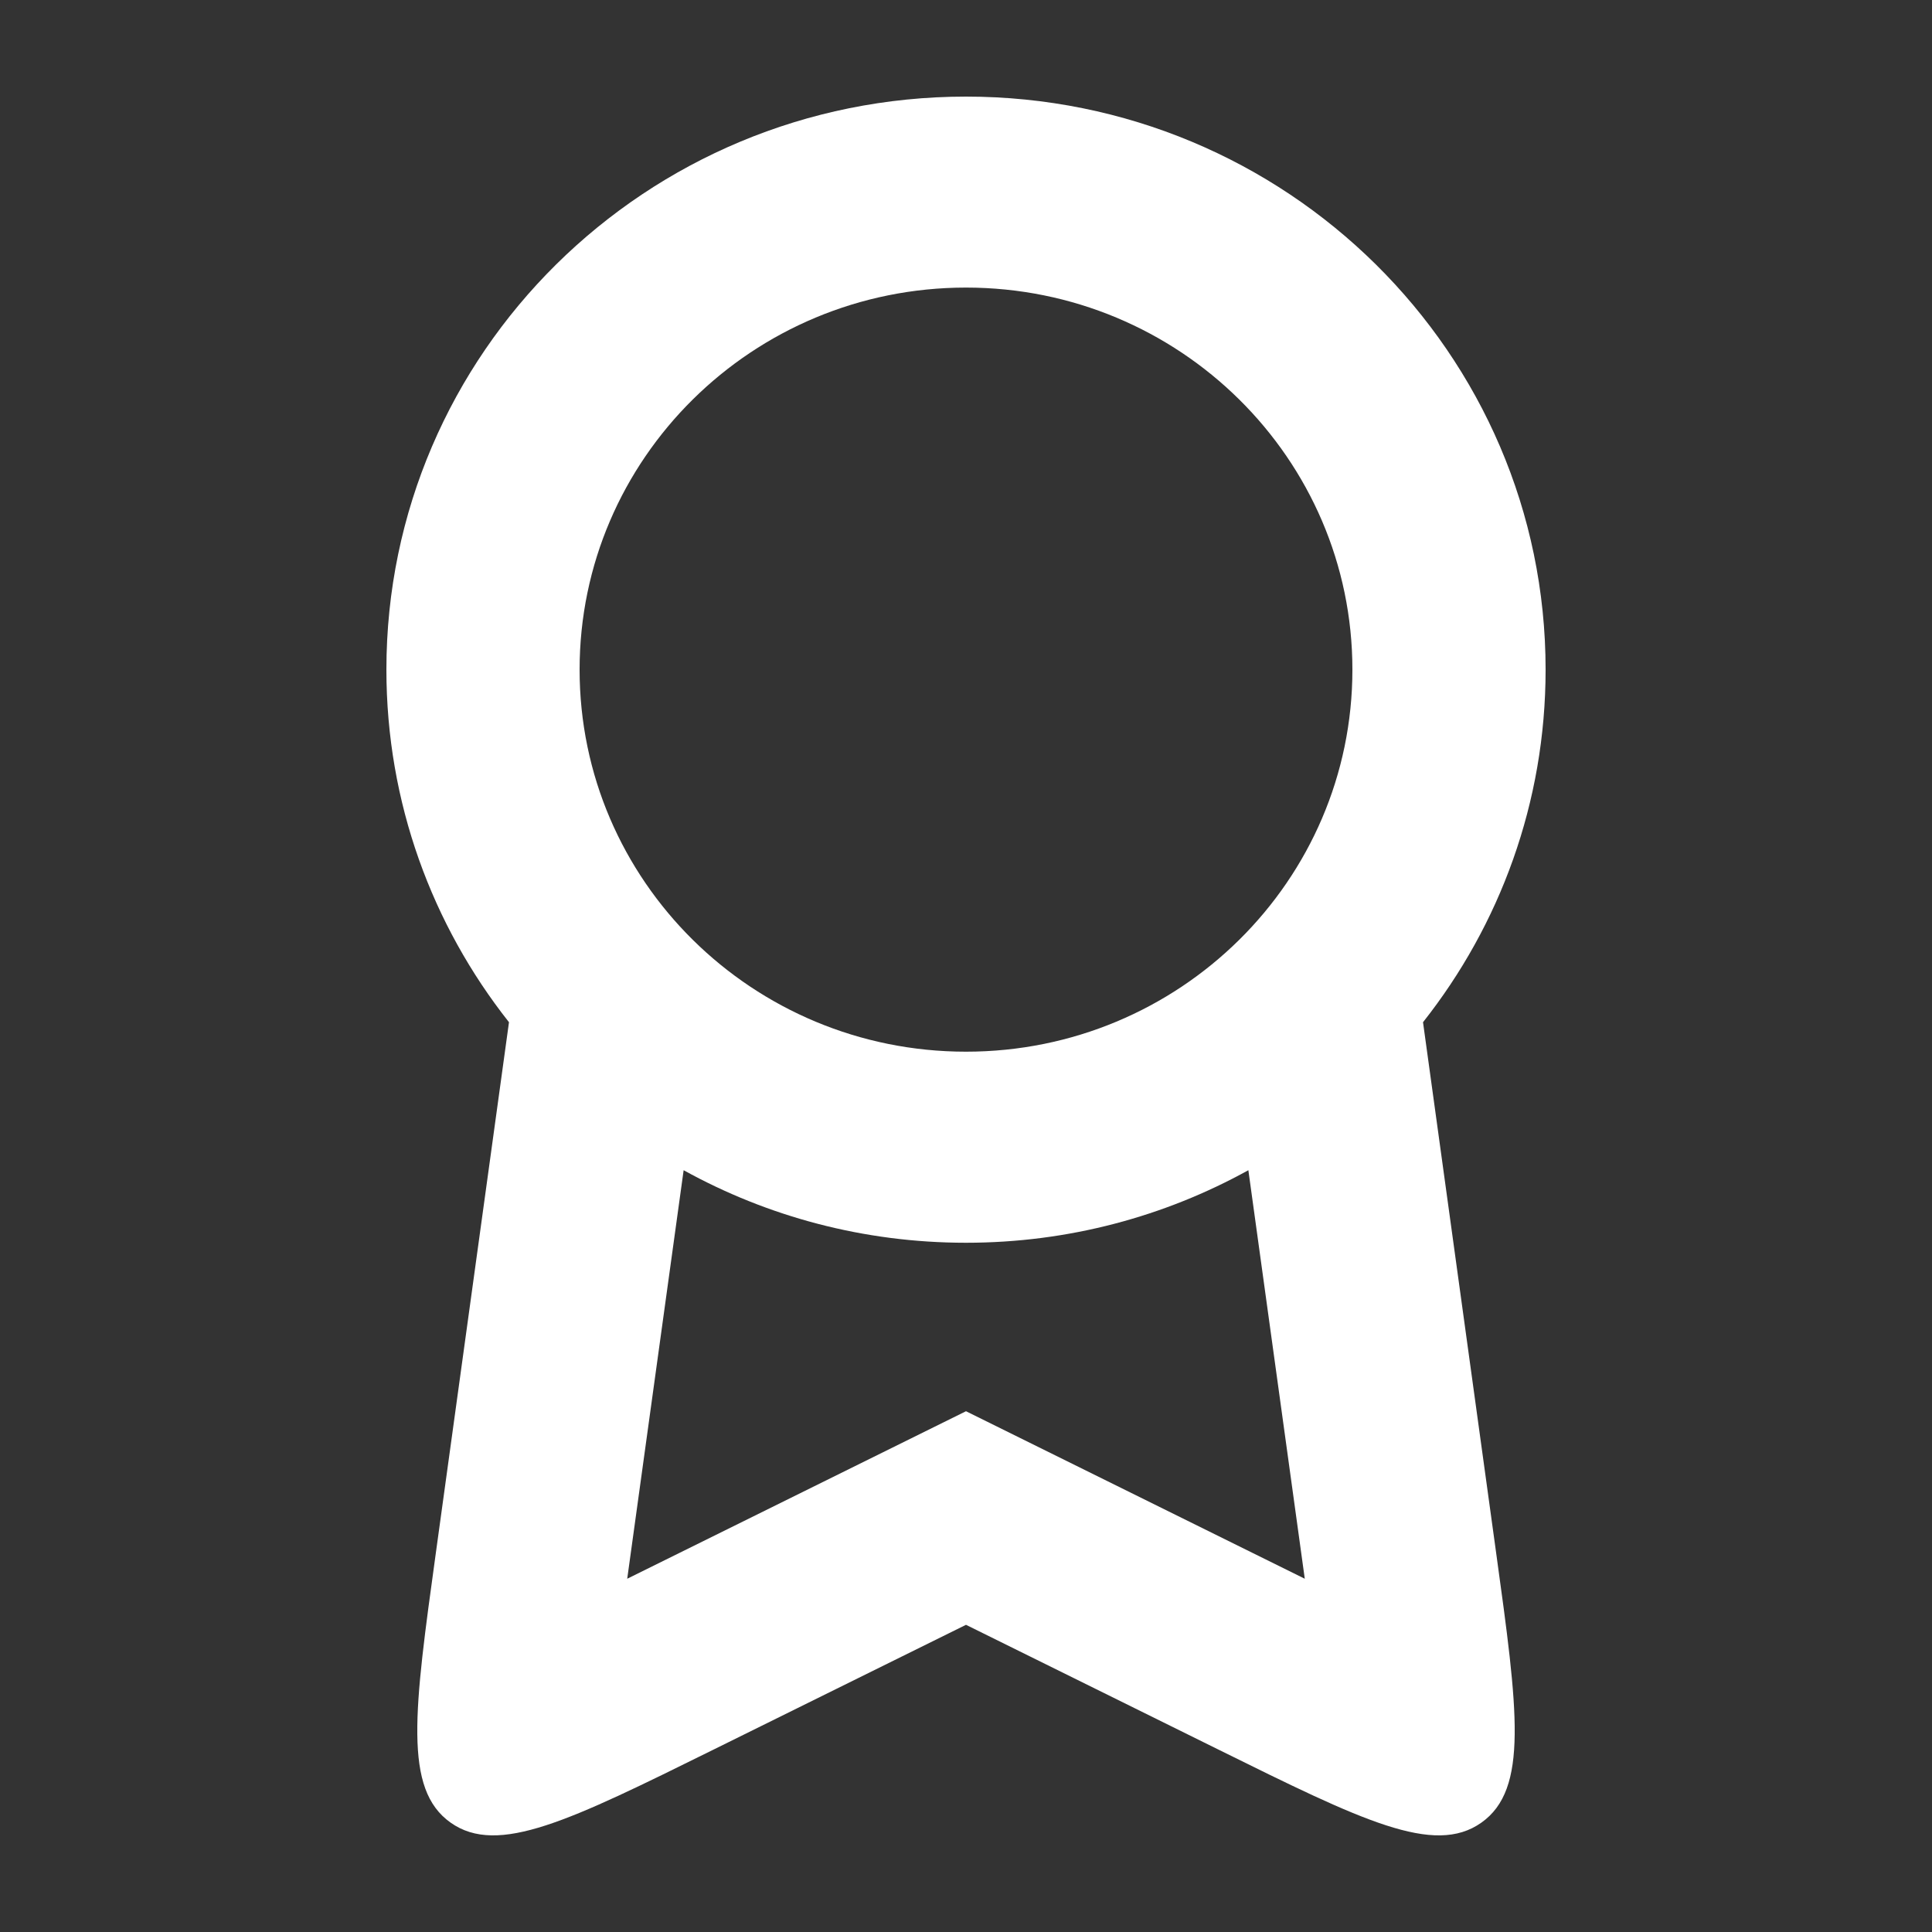
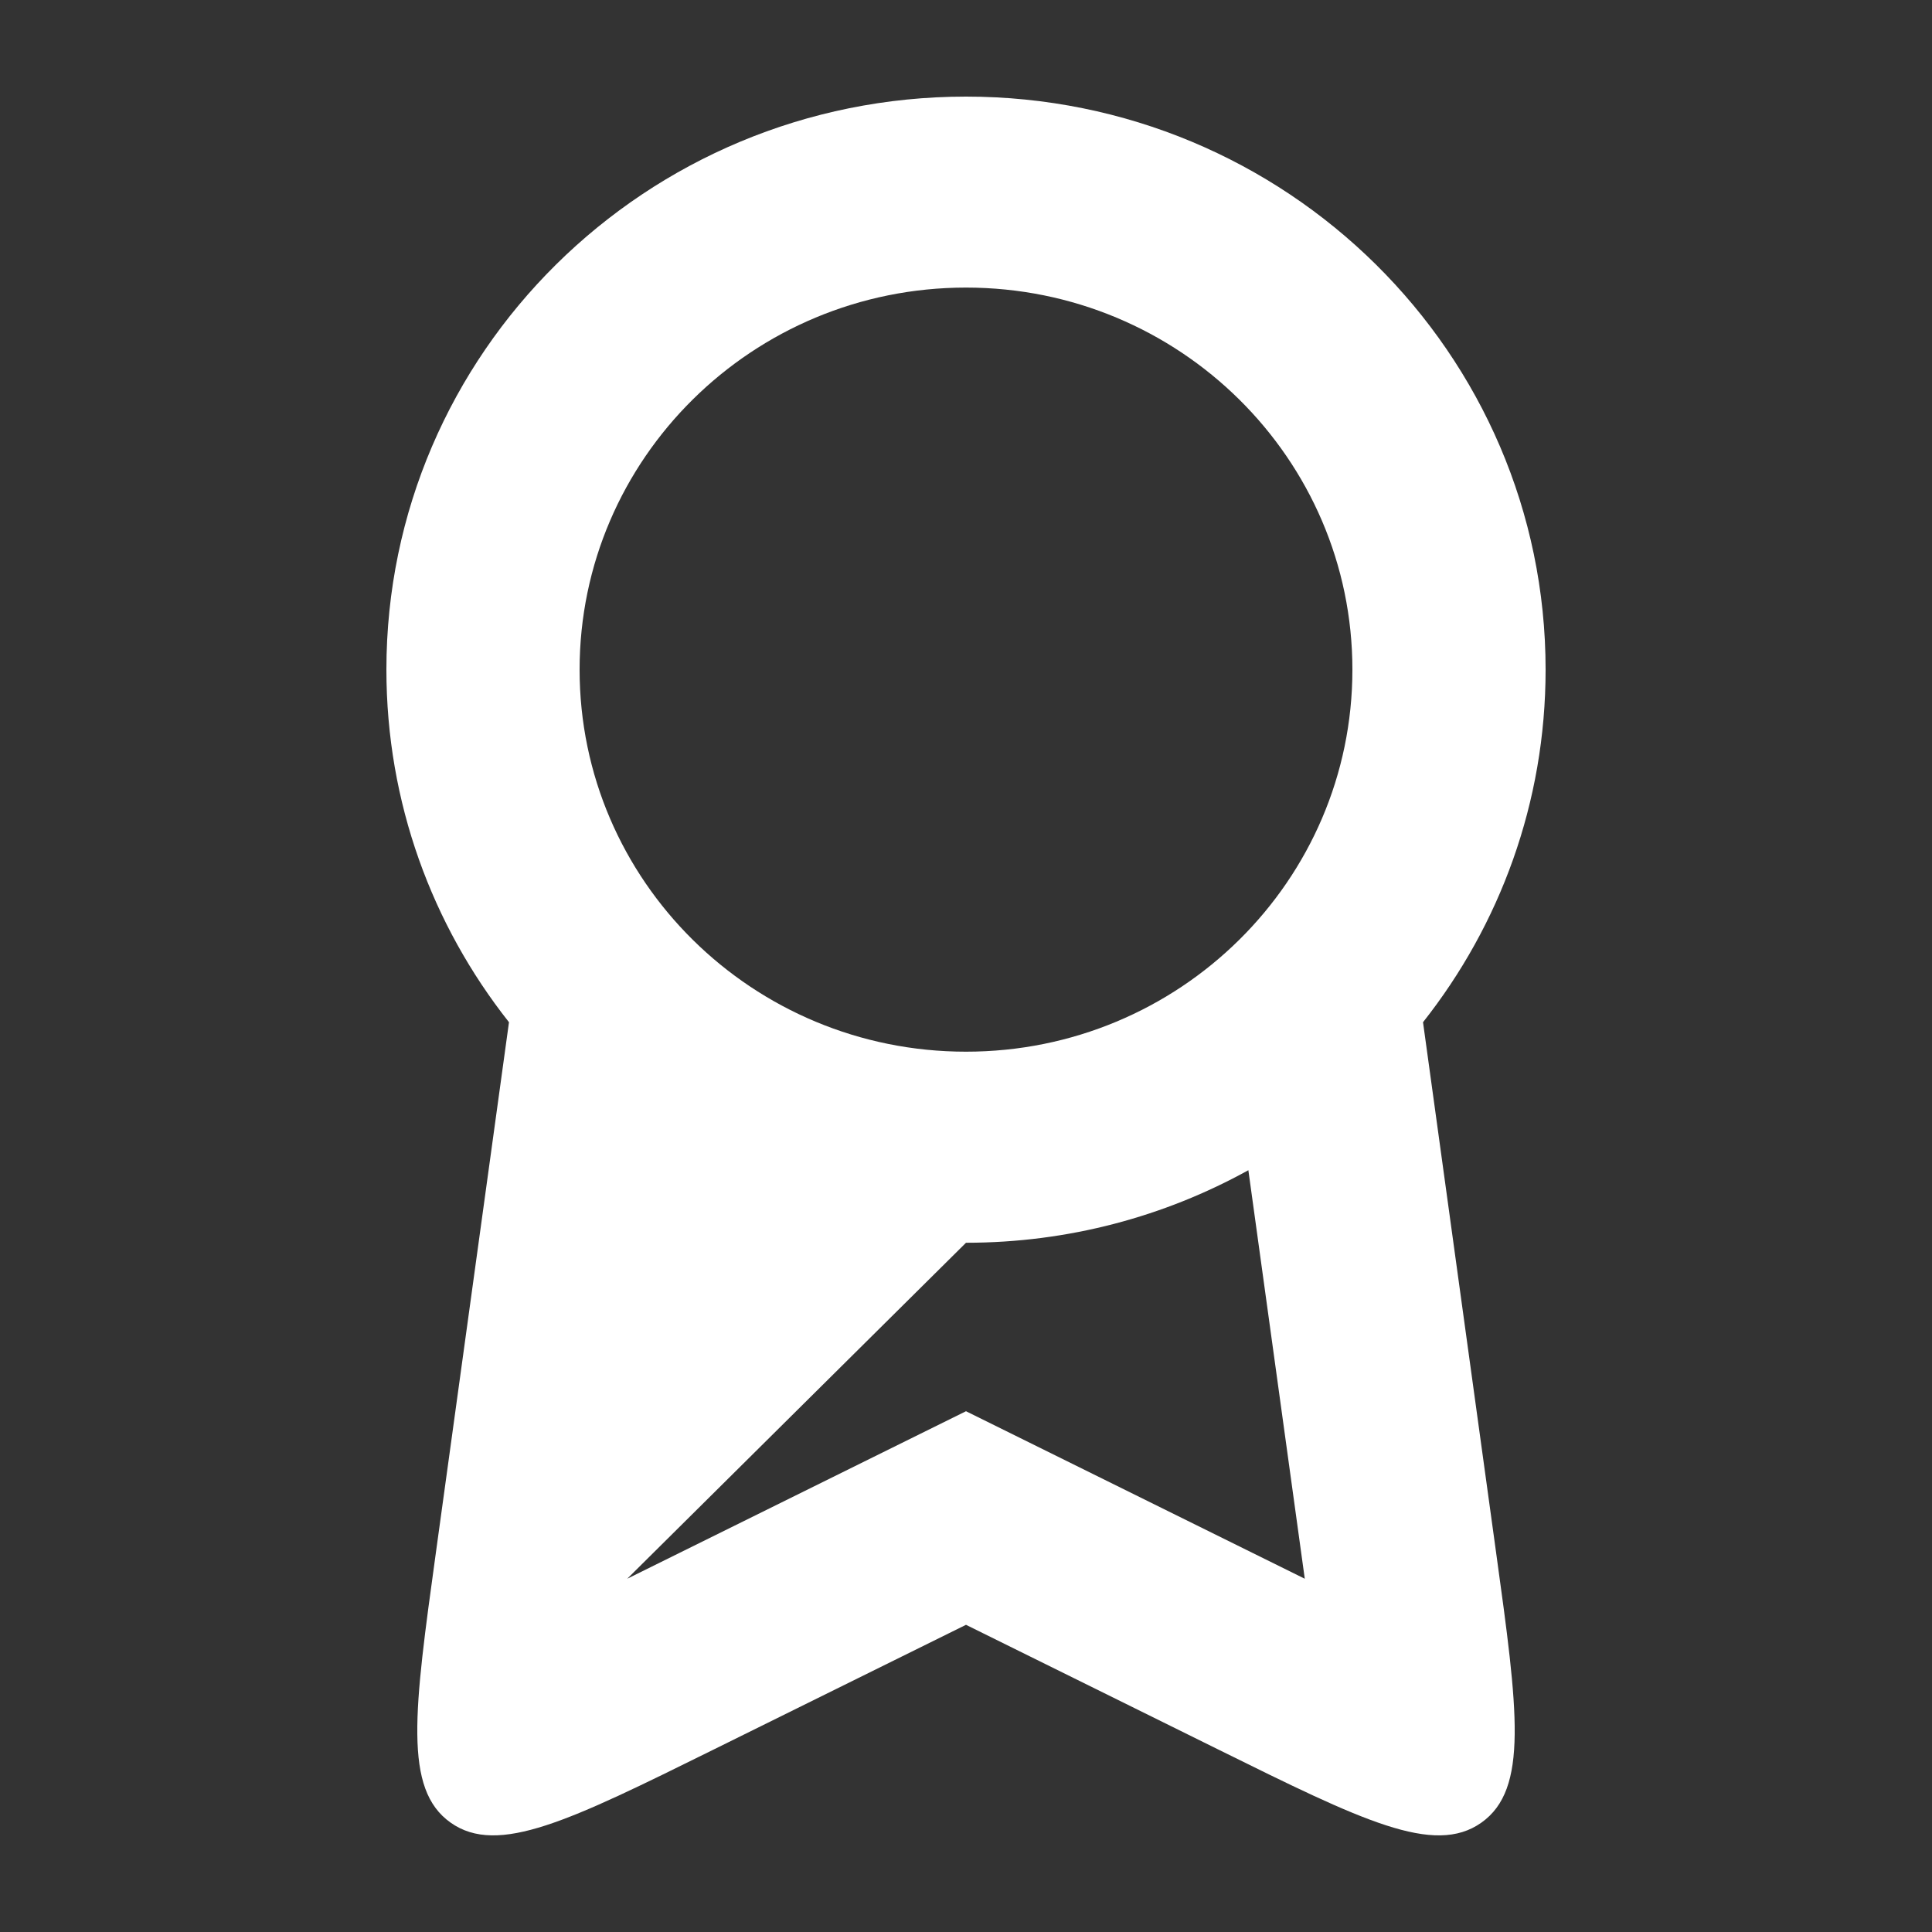
<svg xmlns="http://www.w3.org/2000/svg" width="20" height="20" viewBox="0 0 20 20" fill="none">
  <rect x="0" y="0" width="20" height="20" fill="#333333" stroke="none" />
-   <path fill-rule="evenodd" clip-rule="evenodd" d="M14.731 10.582C15.526 9.576 16 8.309 16 6.932C16 3.656 13.314 1 10 1C6.686 1 4 3.656 4 6.932C4 8.309 4.474 9.576 5.269 10.582L4.512 16.075C4.287 17.706 4.174 18.521 4.665 18.868C5.155 19.215 5.899 18.847 7.388 18.111L10 16.82L12.612 18.111C14.101 18.847 14.845 19.215 15.335 18.868C15.826 18.521 15.713 17.706 15.488 16.075L14.731 10.582ZM14 6.932C14 9.117 12.209 10.887 10 10.887C7.791 10.887 6 9.117 6 6.932C6 4.748 7.791 2.977 10 2.977C12.209 2.977 14 4.748 14 6.932ZM12.923 12.114C12.058 12.592 11.061 12.865 10 12.865C8.939 12.865 7.942 12.592 7.077 12.114L6.493 16.343L10 14.609L13.507 16.343L12.923 12.114Z" fill="white" />
+   <path fill-rule="evenodd" clip-rule="evenodd" d="M14.731 10.582C15.526 9.576 16 8.309 16 6.932C16 3.656 13.314 1 10 1C6.686 1 4 3.656 4 6.932C4 8.309 4.474 9.576 5.269 10.582L4.512 16.075C4.287 17.706 4.174 18.521 4.665 18.868C5.155 19.215 5.899 18.847 7.388 18.111L10 16.82L12.612 18.111C14.101 18.847 14.845 19.215 15.335 18.868C15.826 18.521 15.713 17.706 15.488 16.075L14.731 10.582ZM14 6.932C14 9.117 12.209 10.887 10 10.887C7.791 10.887 6 9.117 6 6.932C6 4.748 7.791 2.977 10 2.977C12.209 2.977 14 4.748 14 6.932ZM12.923 12.114C12.058 12.592 11.061 12.865 10 12.865L6.493 16.343L10 14.609L13.507 16.343L12.923 12.114Z" fill="white" />
</svg>